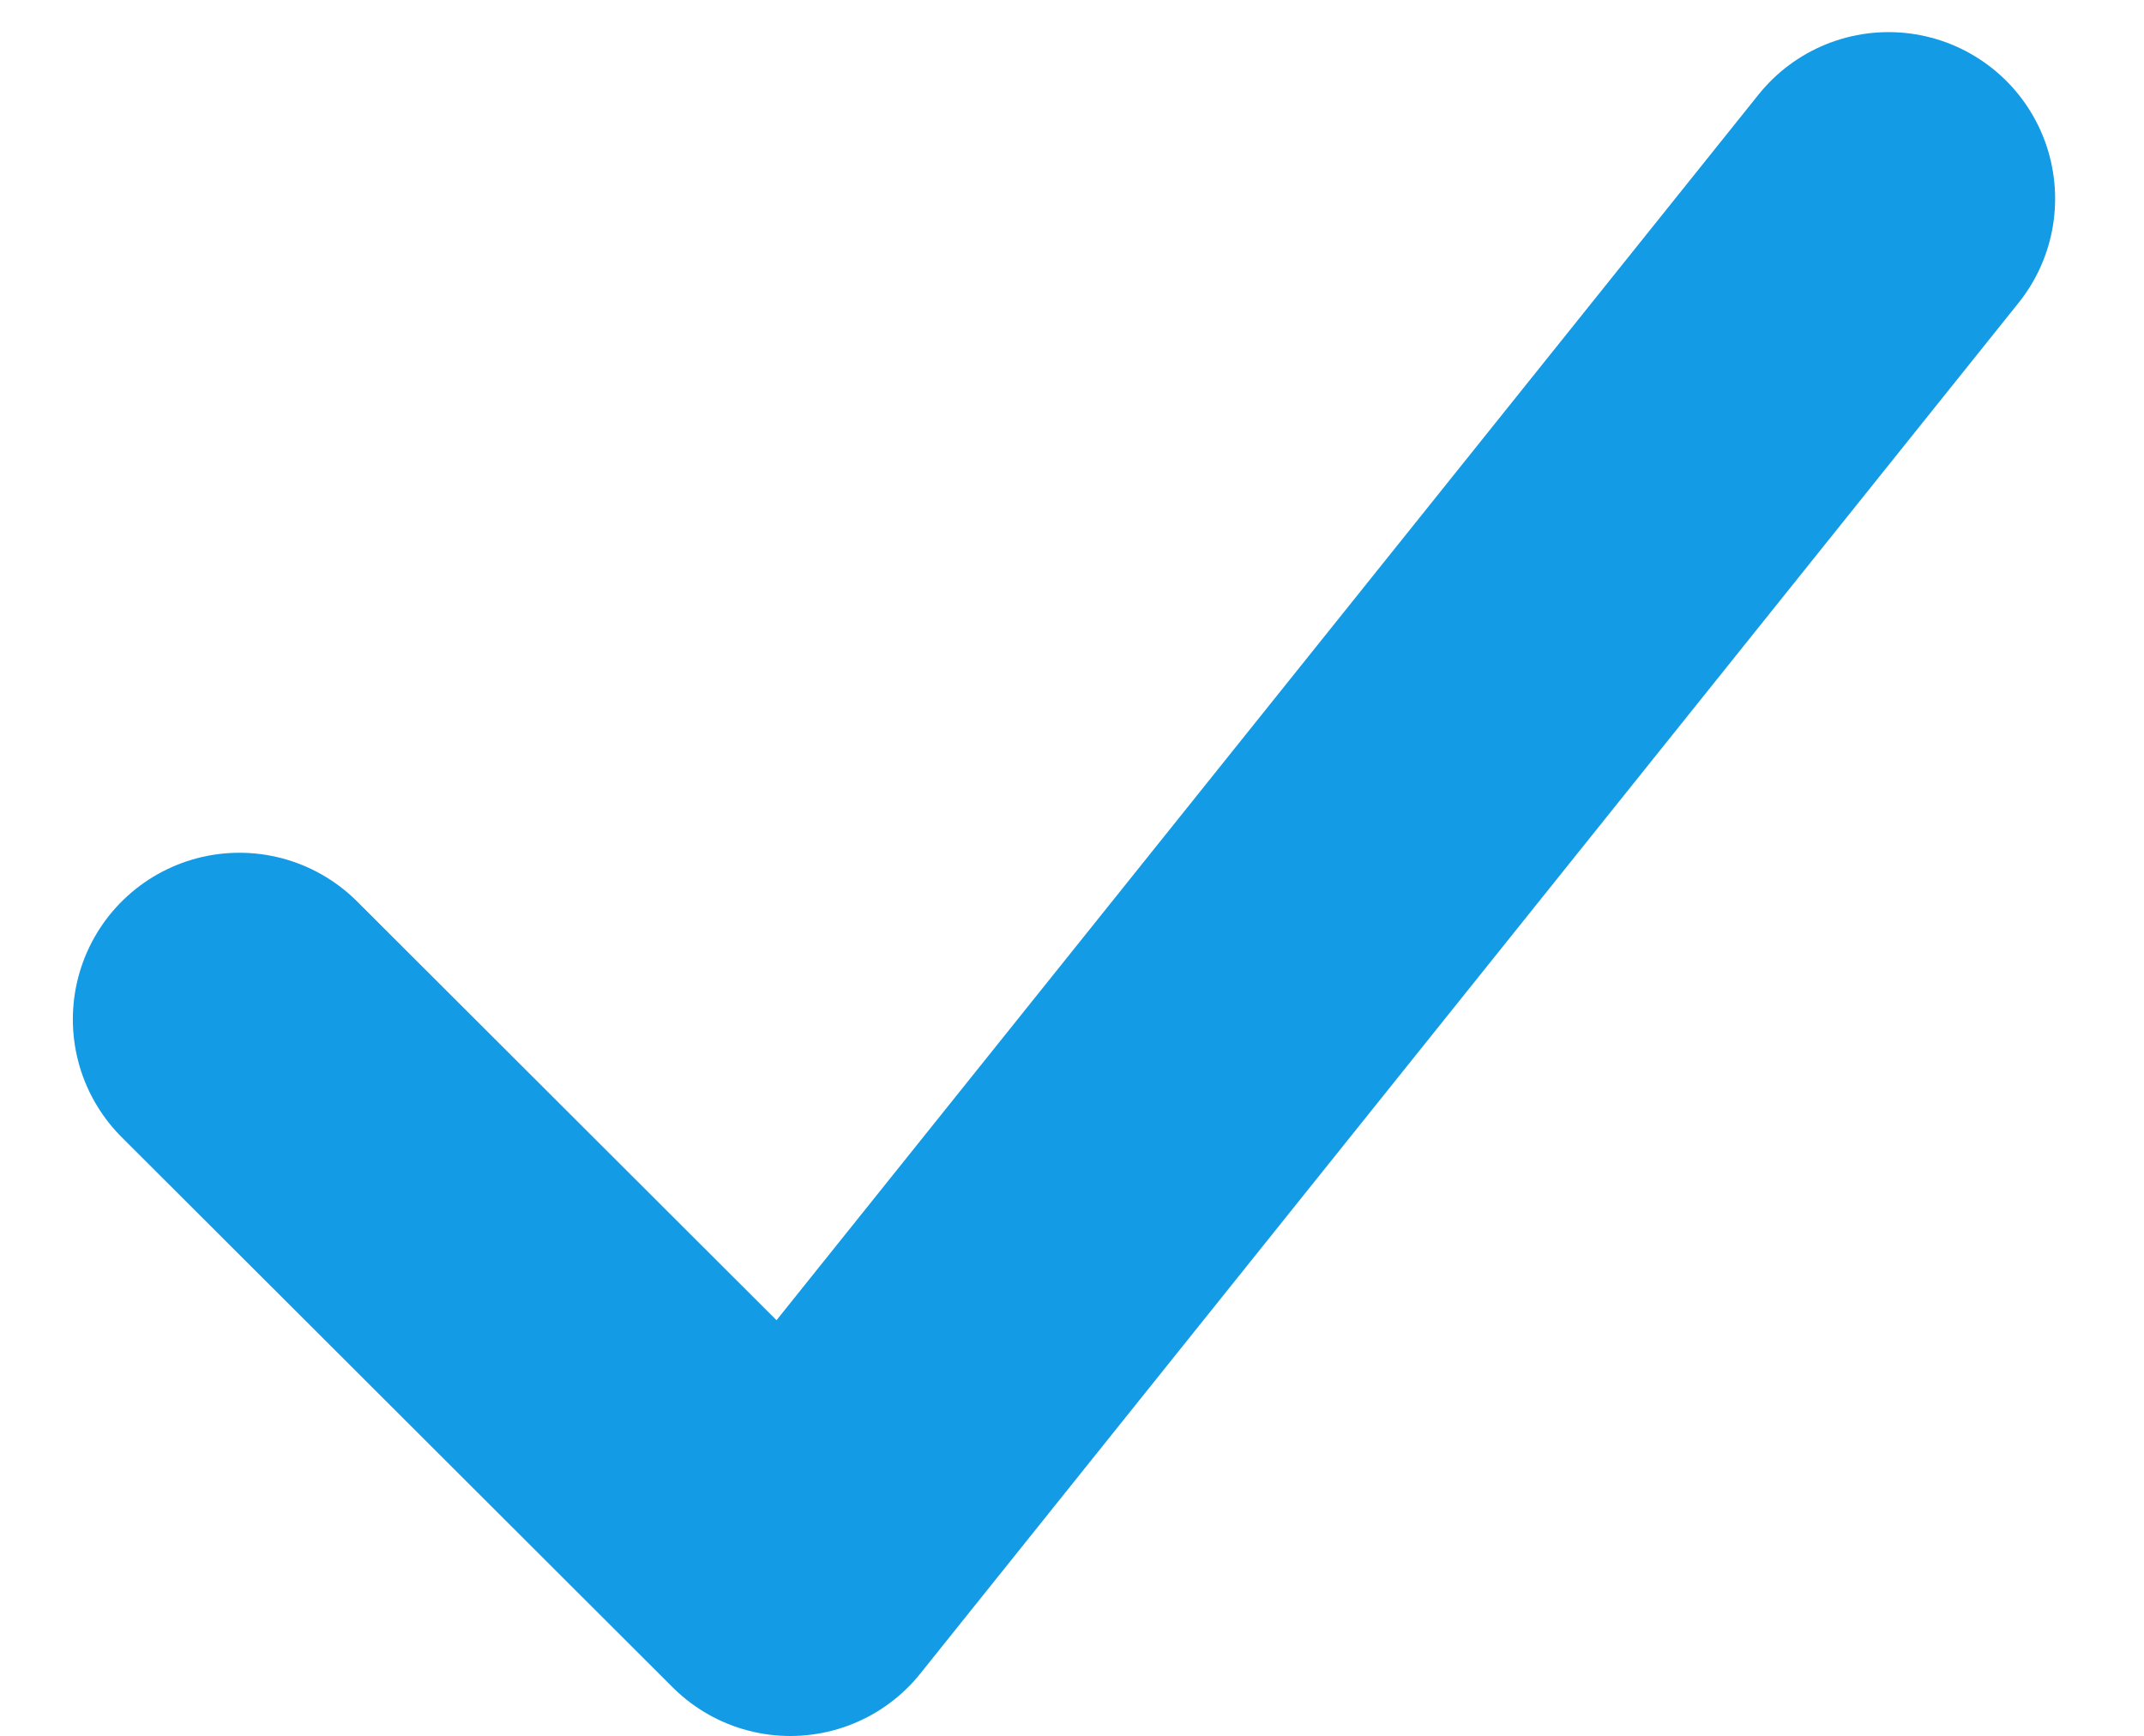
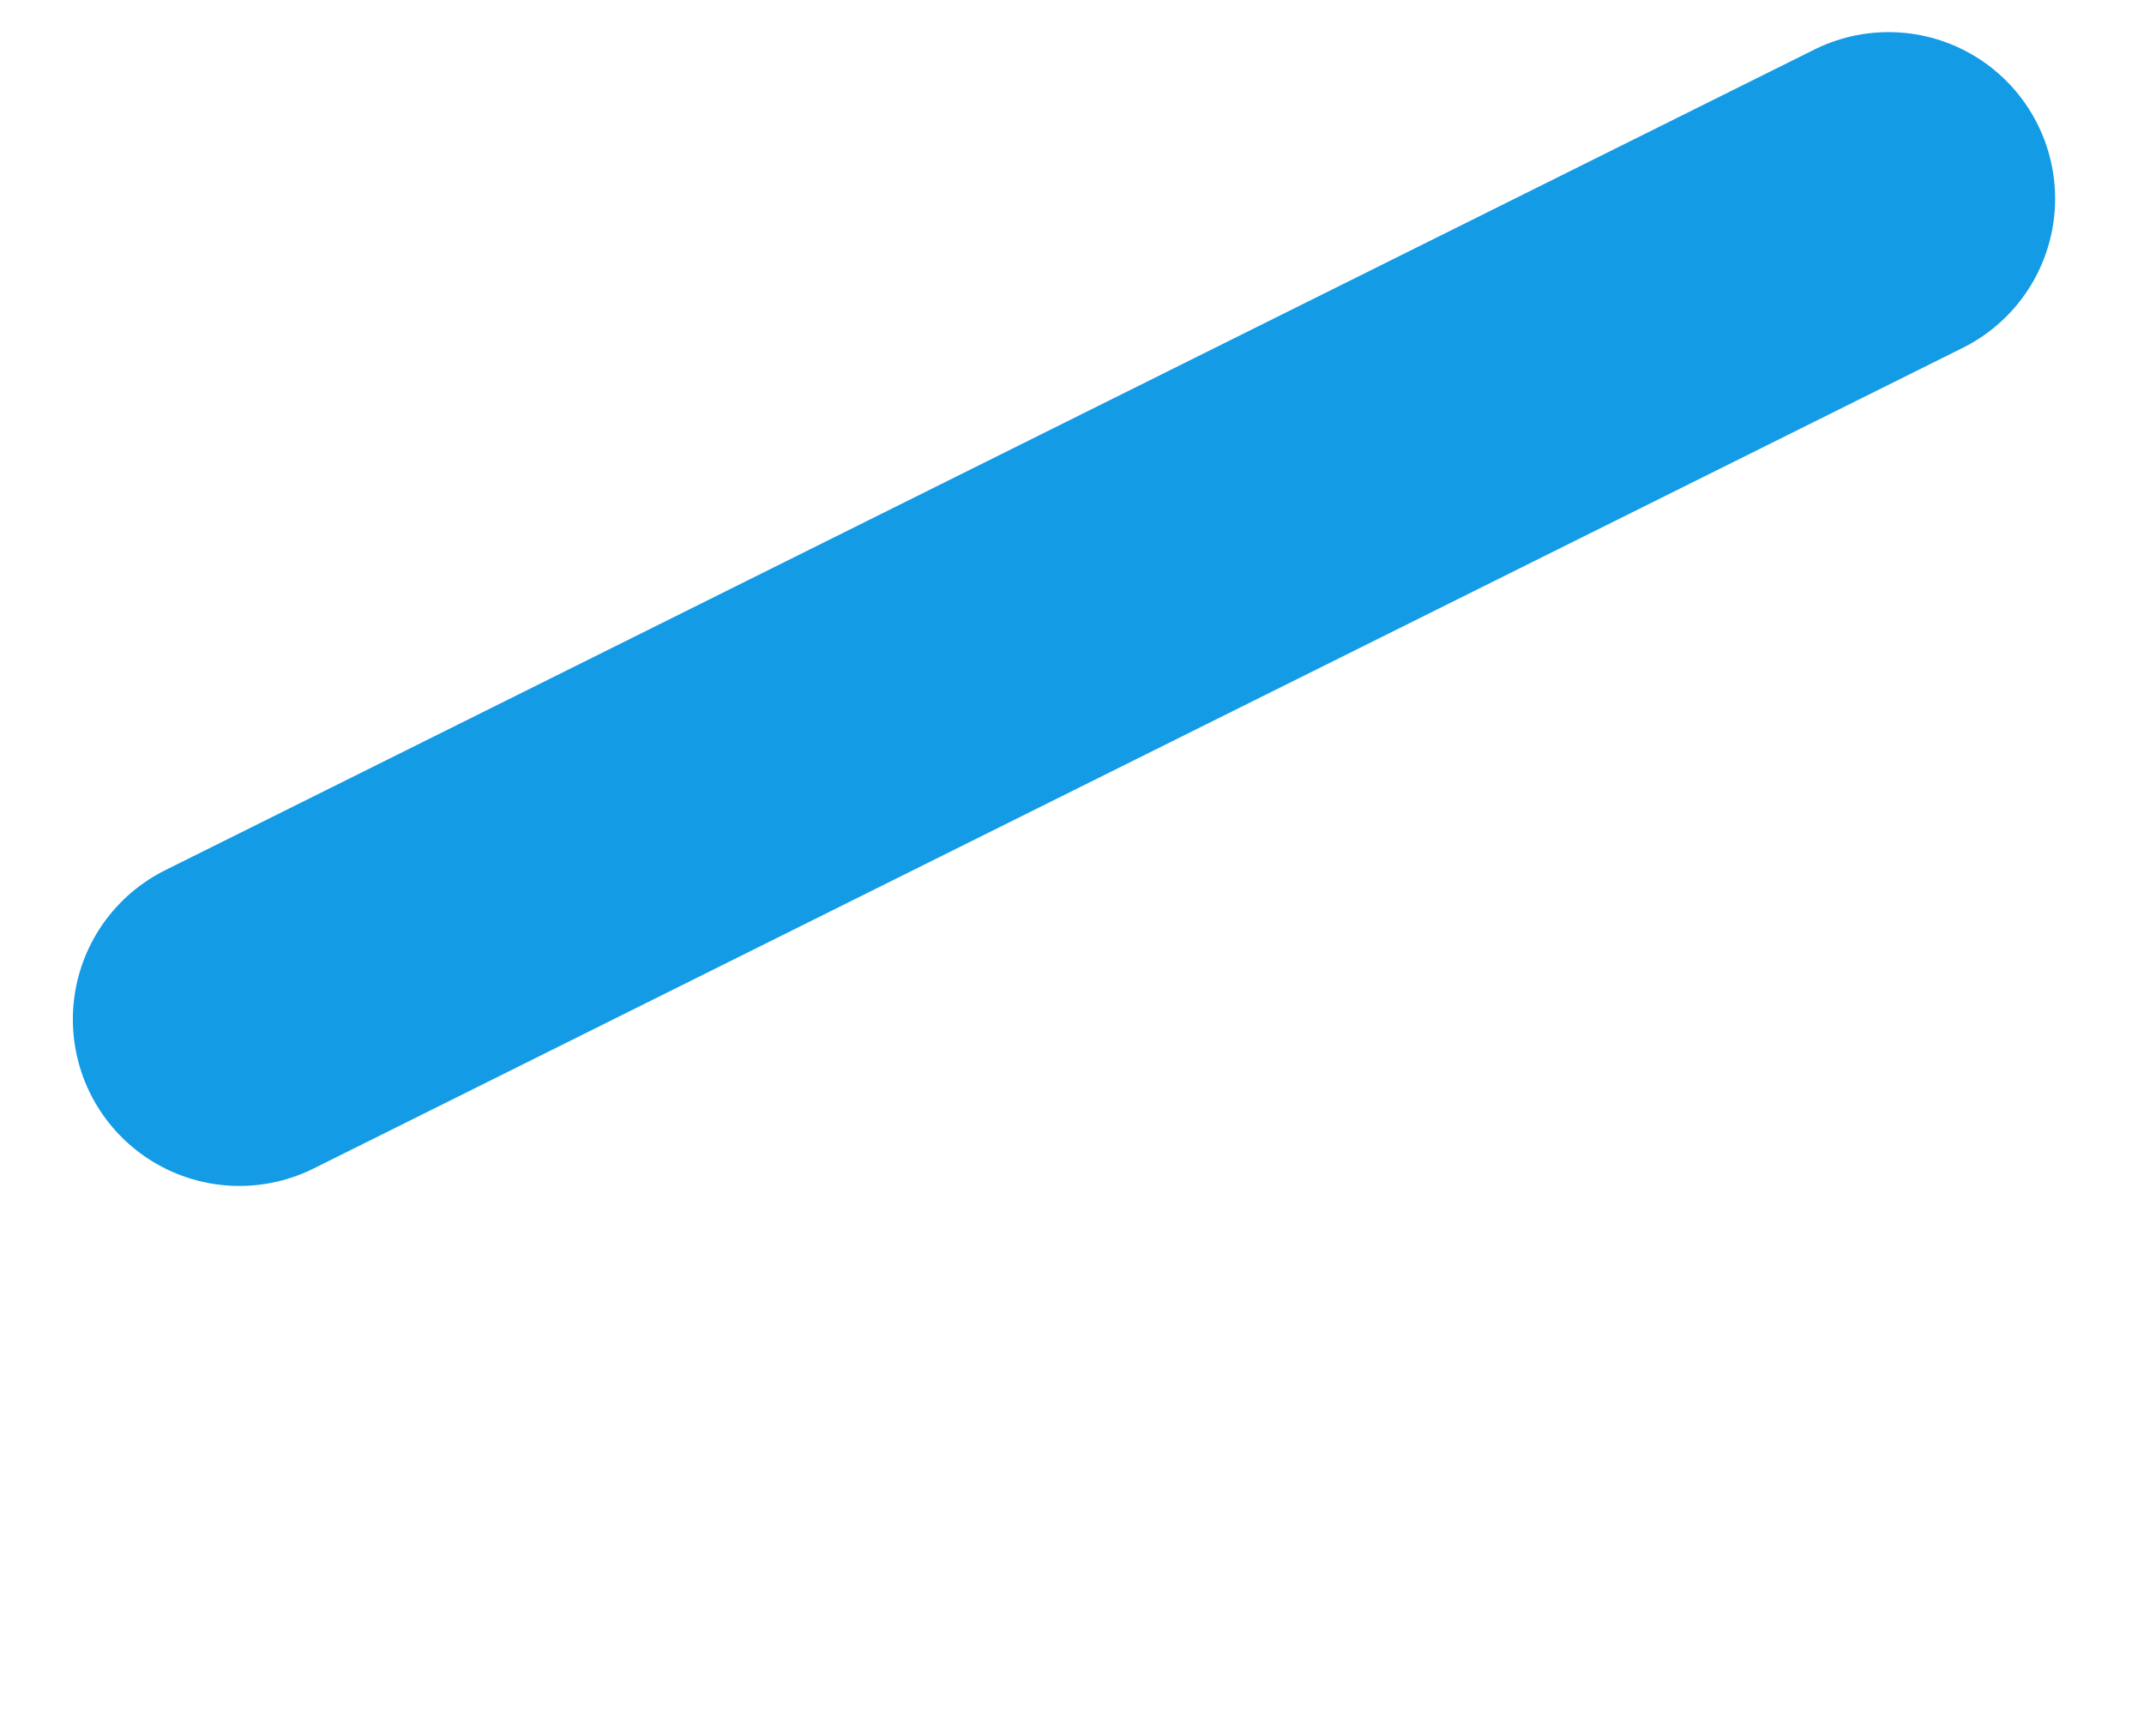
<svg xmlns="http://www.w3.org/2000/svg" fill="none" height="17" viewBox="0 0 21 17" width="21">
-   <path d="M2.345 9.983L7.741 15.37L18.498 1.946" stroke="#139BE6" stroke-linecap="round" stroke-linejoin="round" stroke-width="3.263" />
+   <path d="M2.345 9.983L18.498 1.946" stroke="#139BE6" stroke-linecap="round" stroke-linejoin="round" stroke-width="3.263" />
</svg>